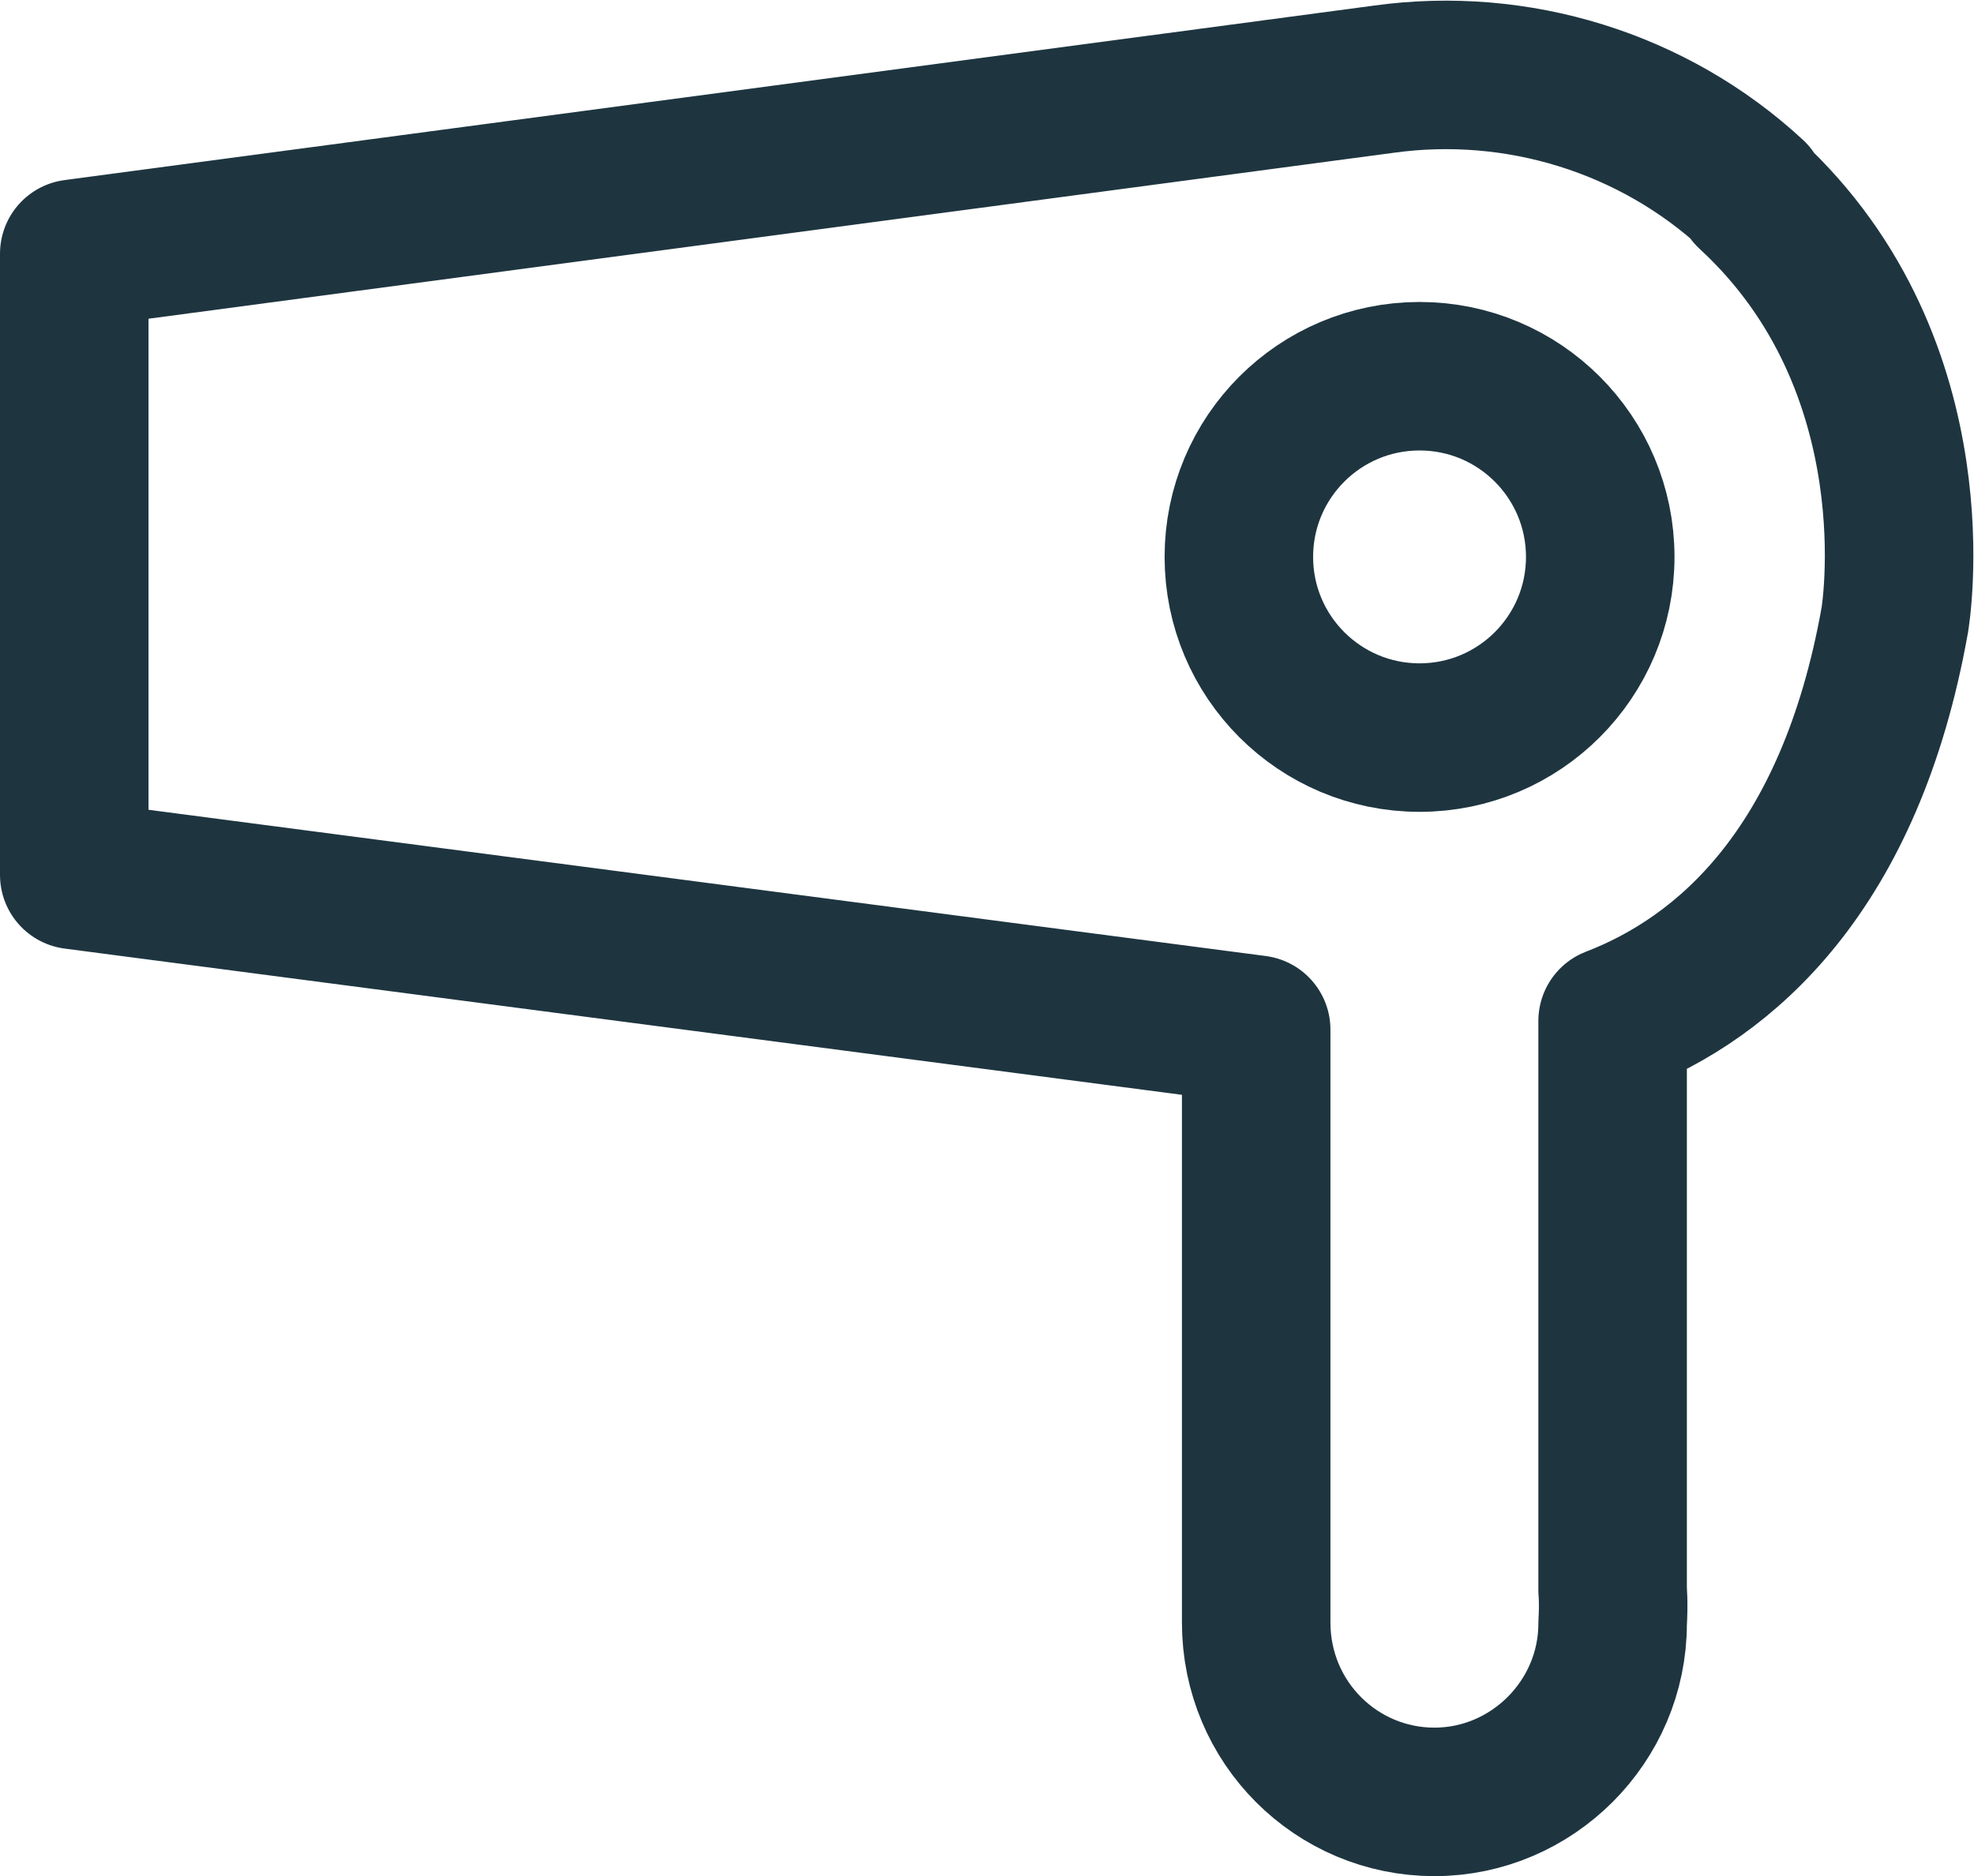
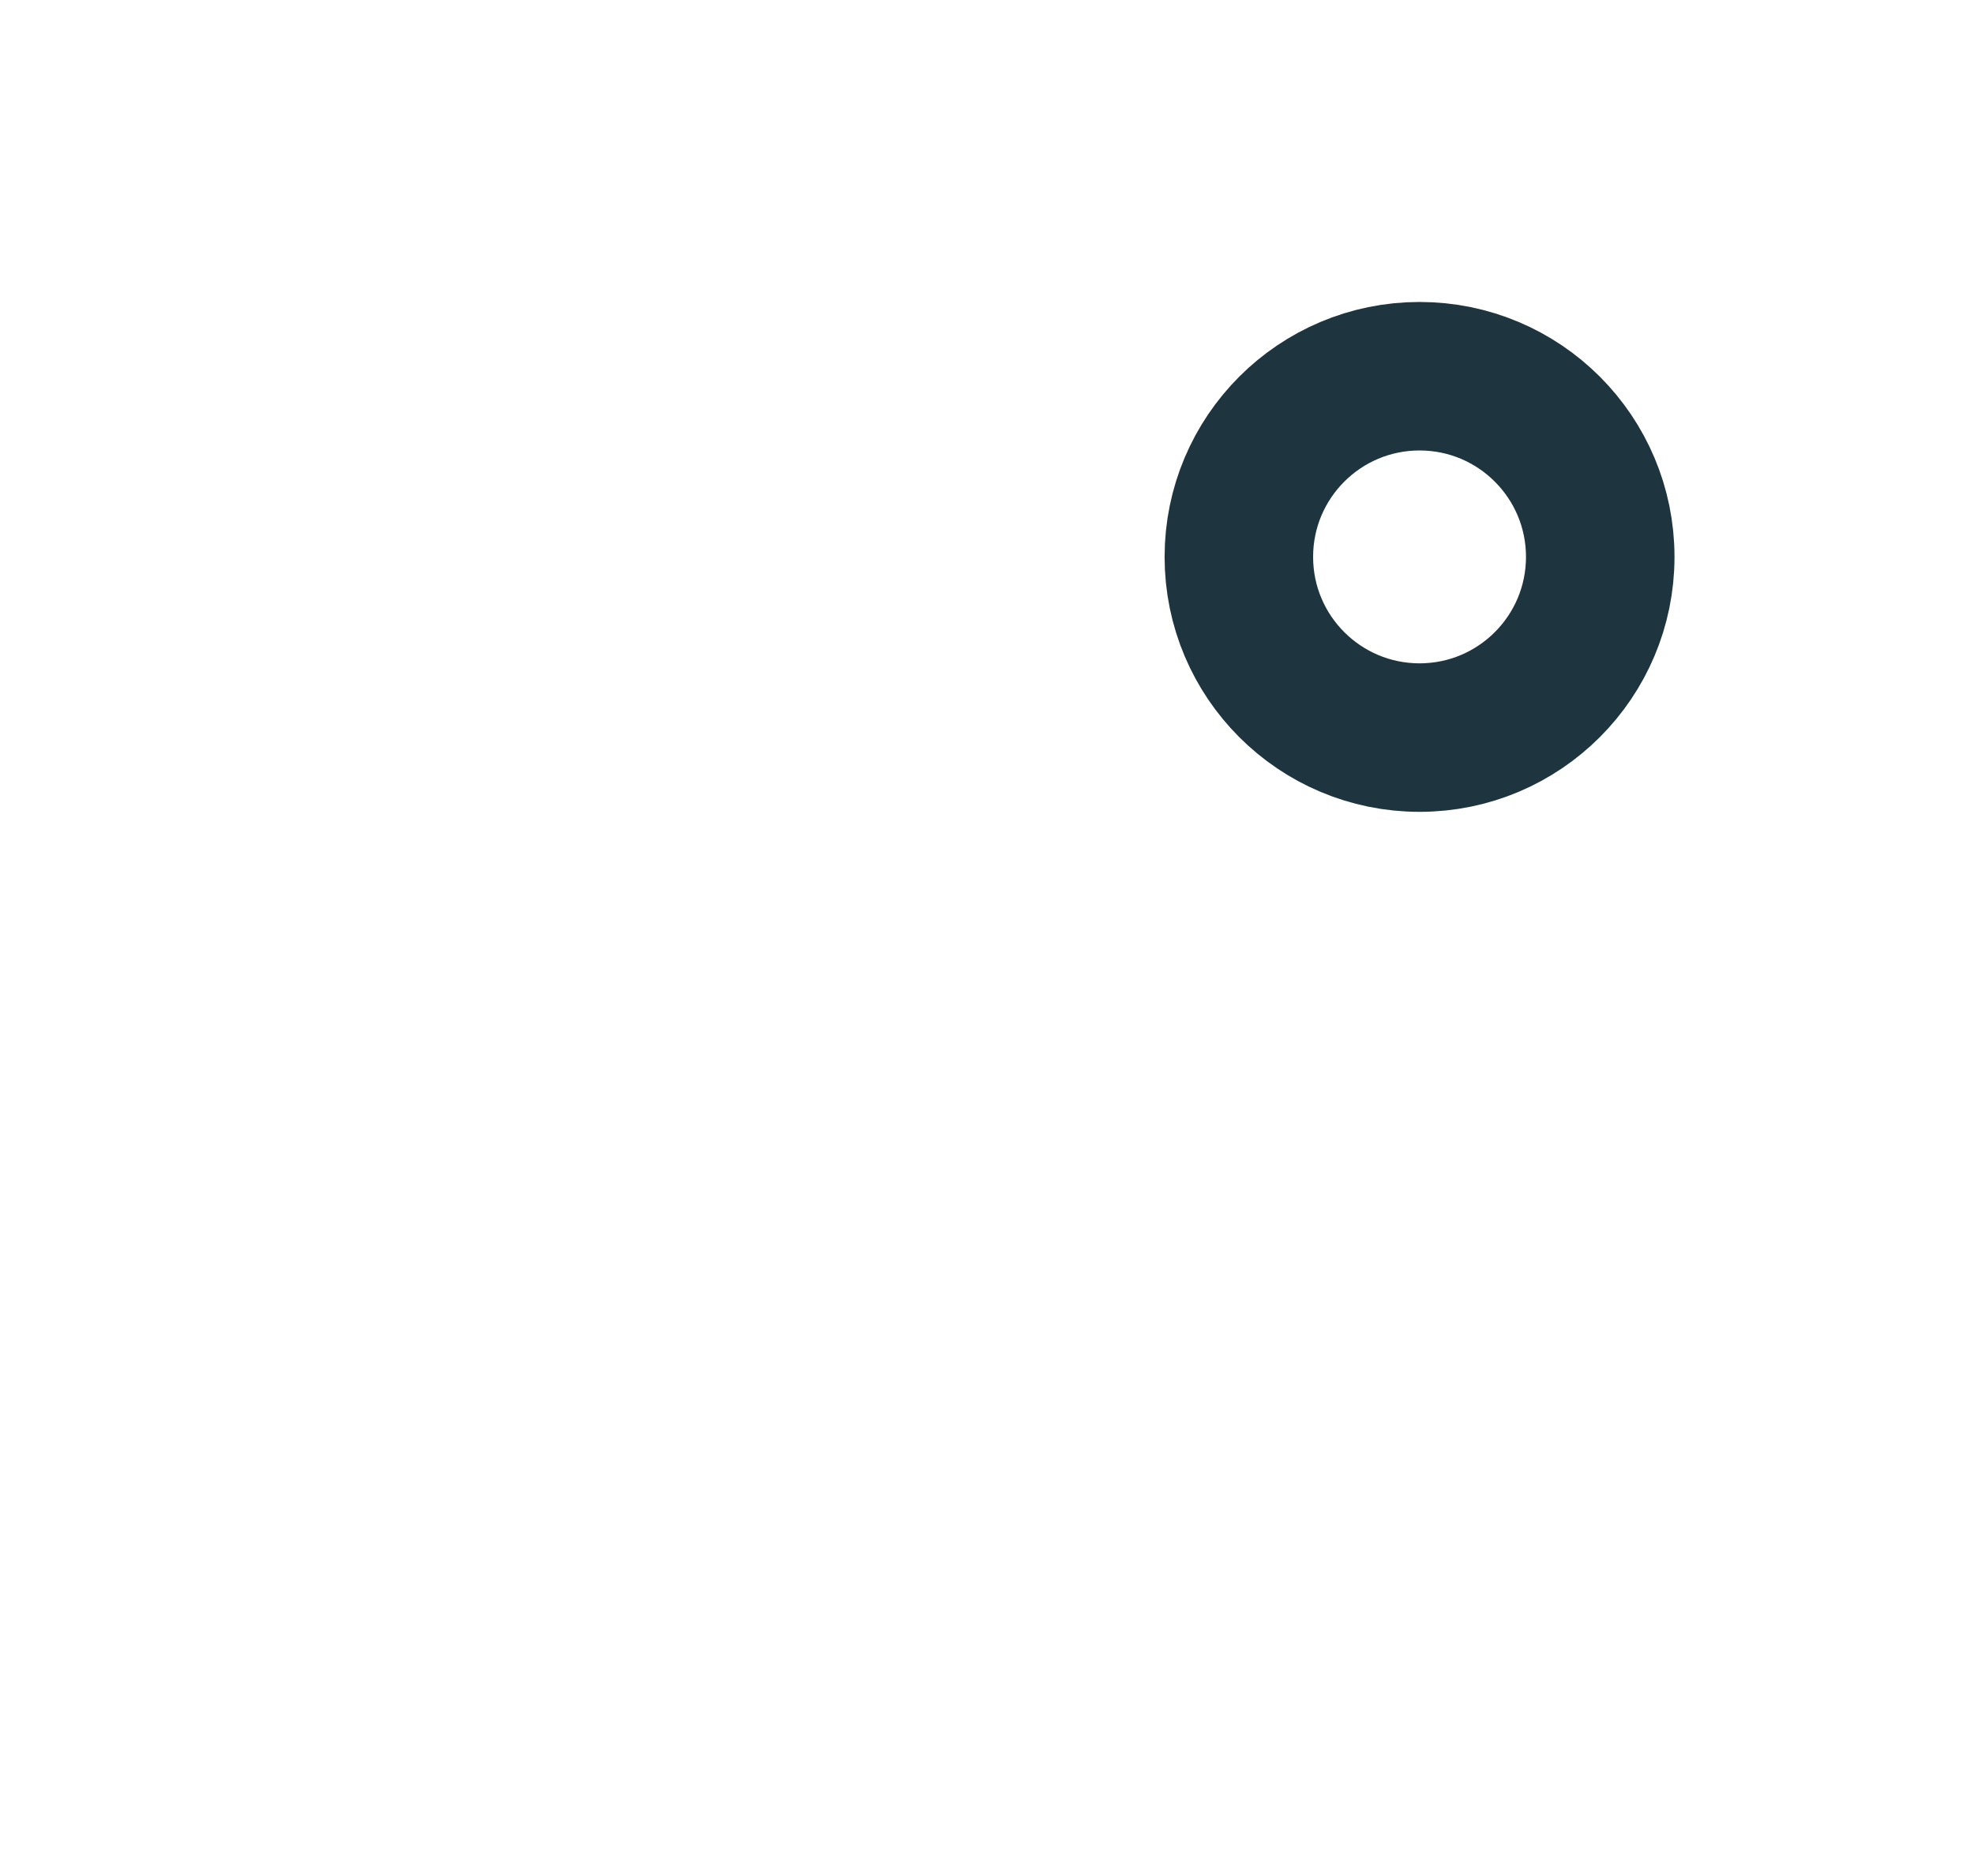
<svg xmlns="http://www.w3.org/2000/svg" id="Camada_2" viewBox="0 0 15.95 15.16">
  <defs>
    <style>.cls-1{fill:none;stroke:#1e3540;stroke-linecap:round;stroke-linejoin:round;stroke-width:1.2px;}</style>
  </defs>
  <g id="_2">
    <circle class="cls-1" cx="11.47" cy="4.5" r="1.46" />
-     <path class="cls-1" d="M14.16,1.57c-.8-.74-1.9-1.08-2.98-.93L.6,2.05v5.02l9.55,1.25v4.79h0c0,.81.65,1.45,1.44,1.45s1.44-.65,1.44-1.44h0c.01-.17,0-.27,0-.27v-4.6c.91-.35,1.92-1.22,2.28-3.24,0,0,.35-2.04-1.17-3.44h.01Z" />
  </g>
</svg>